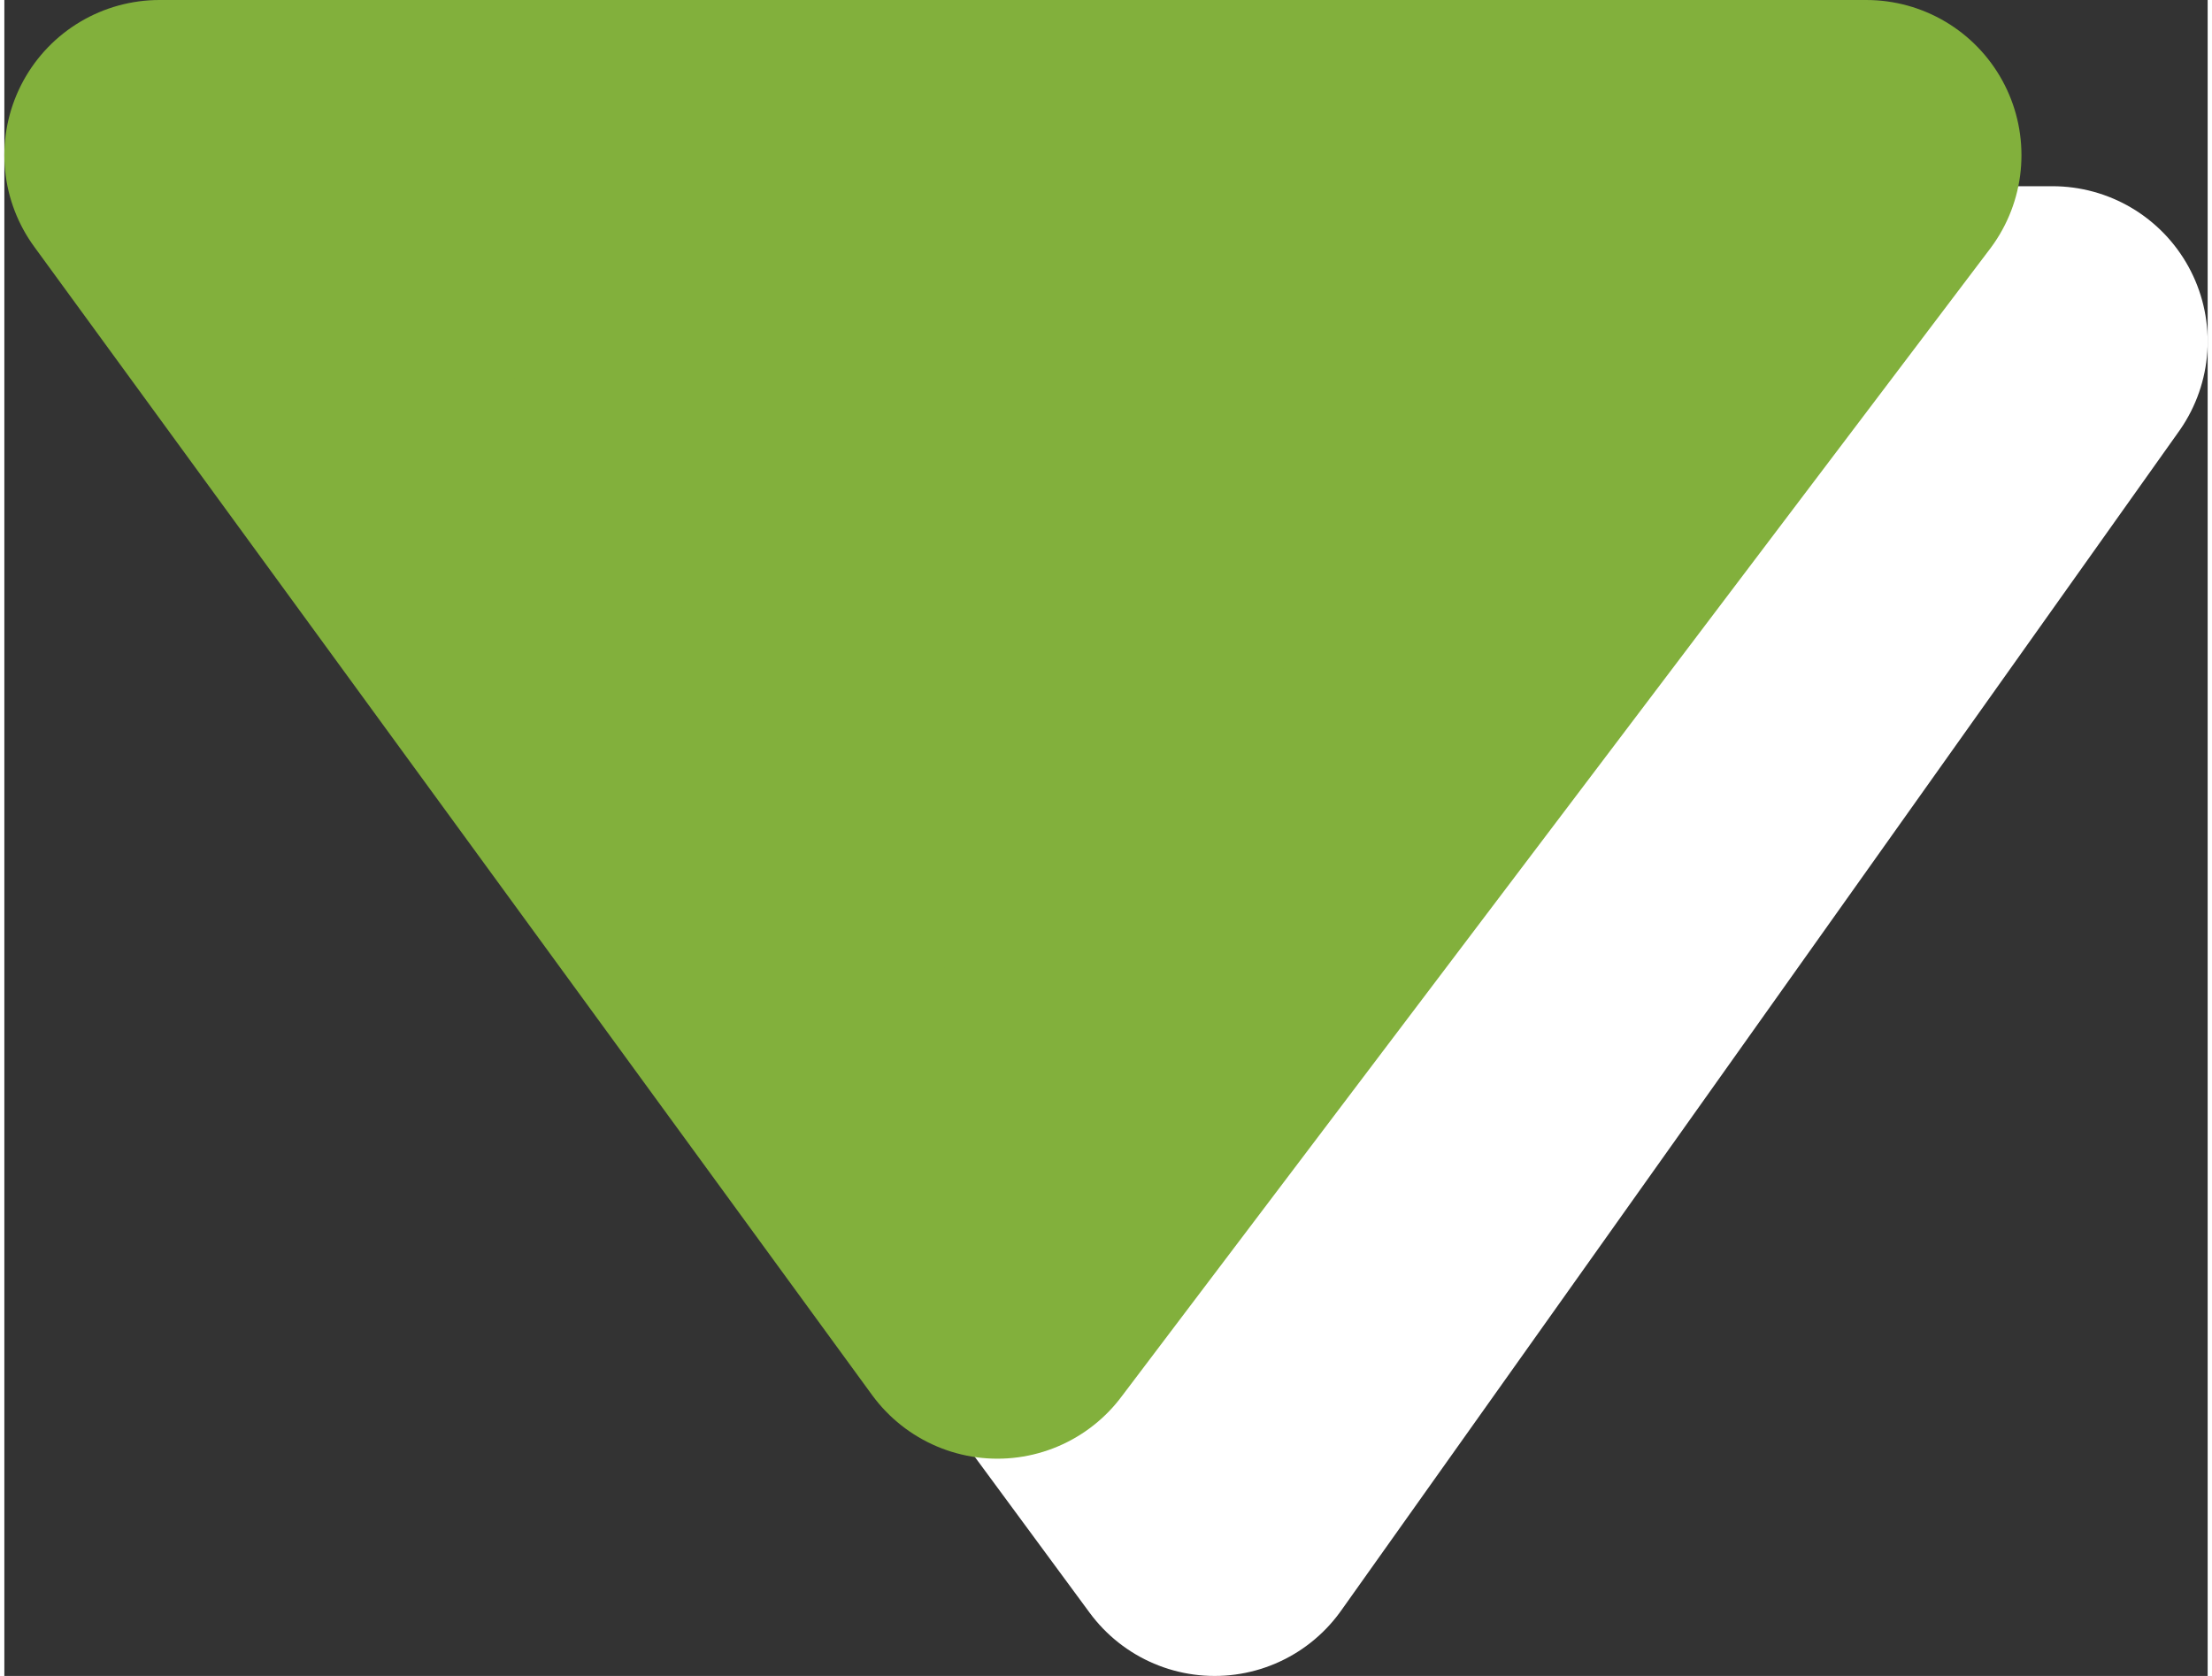
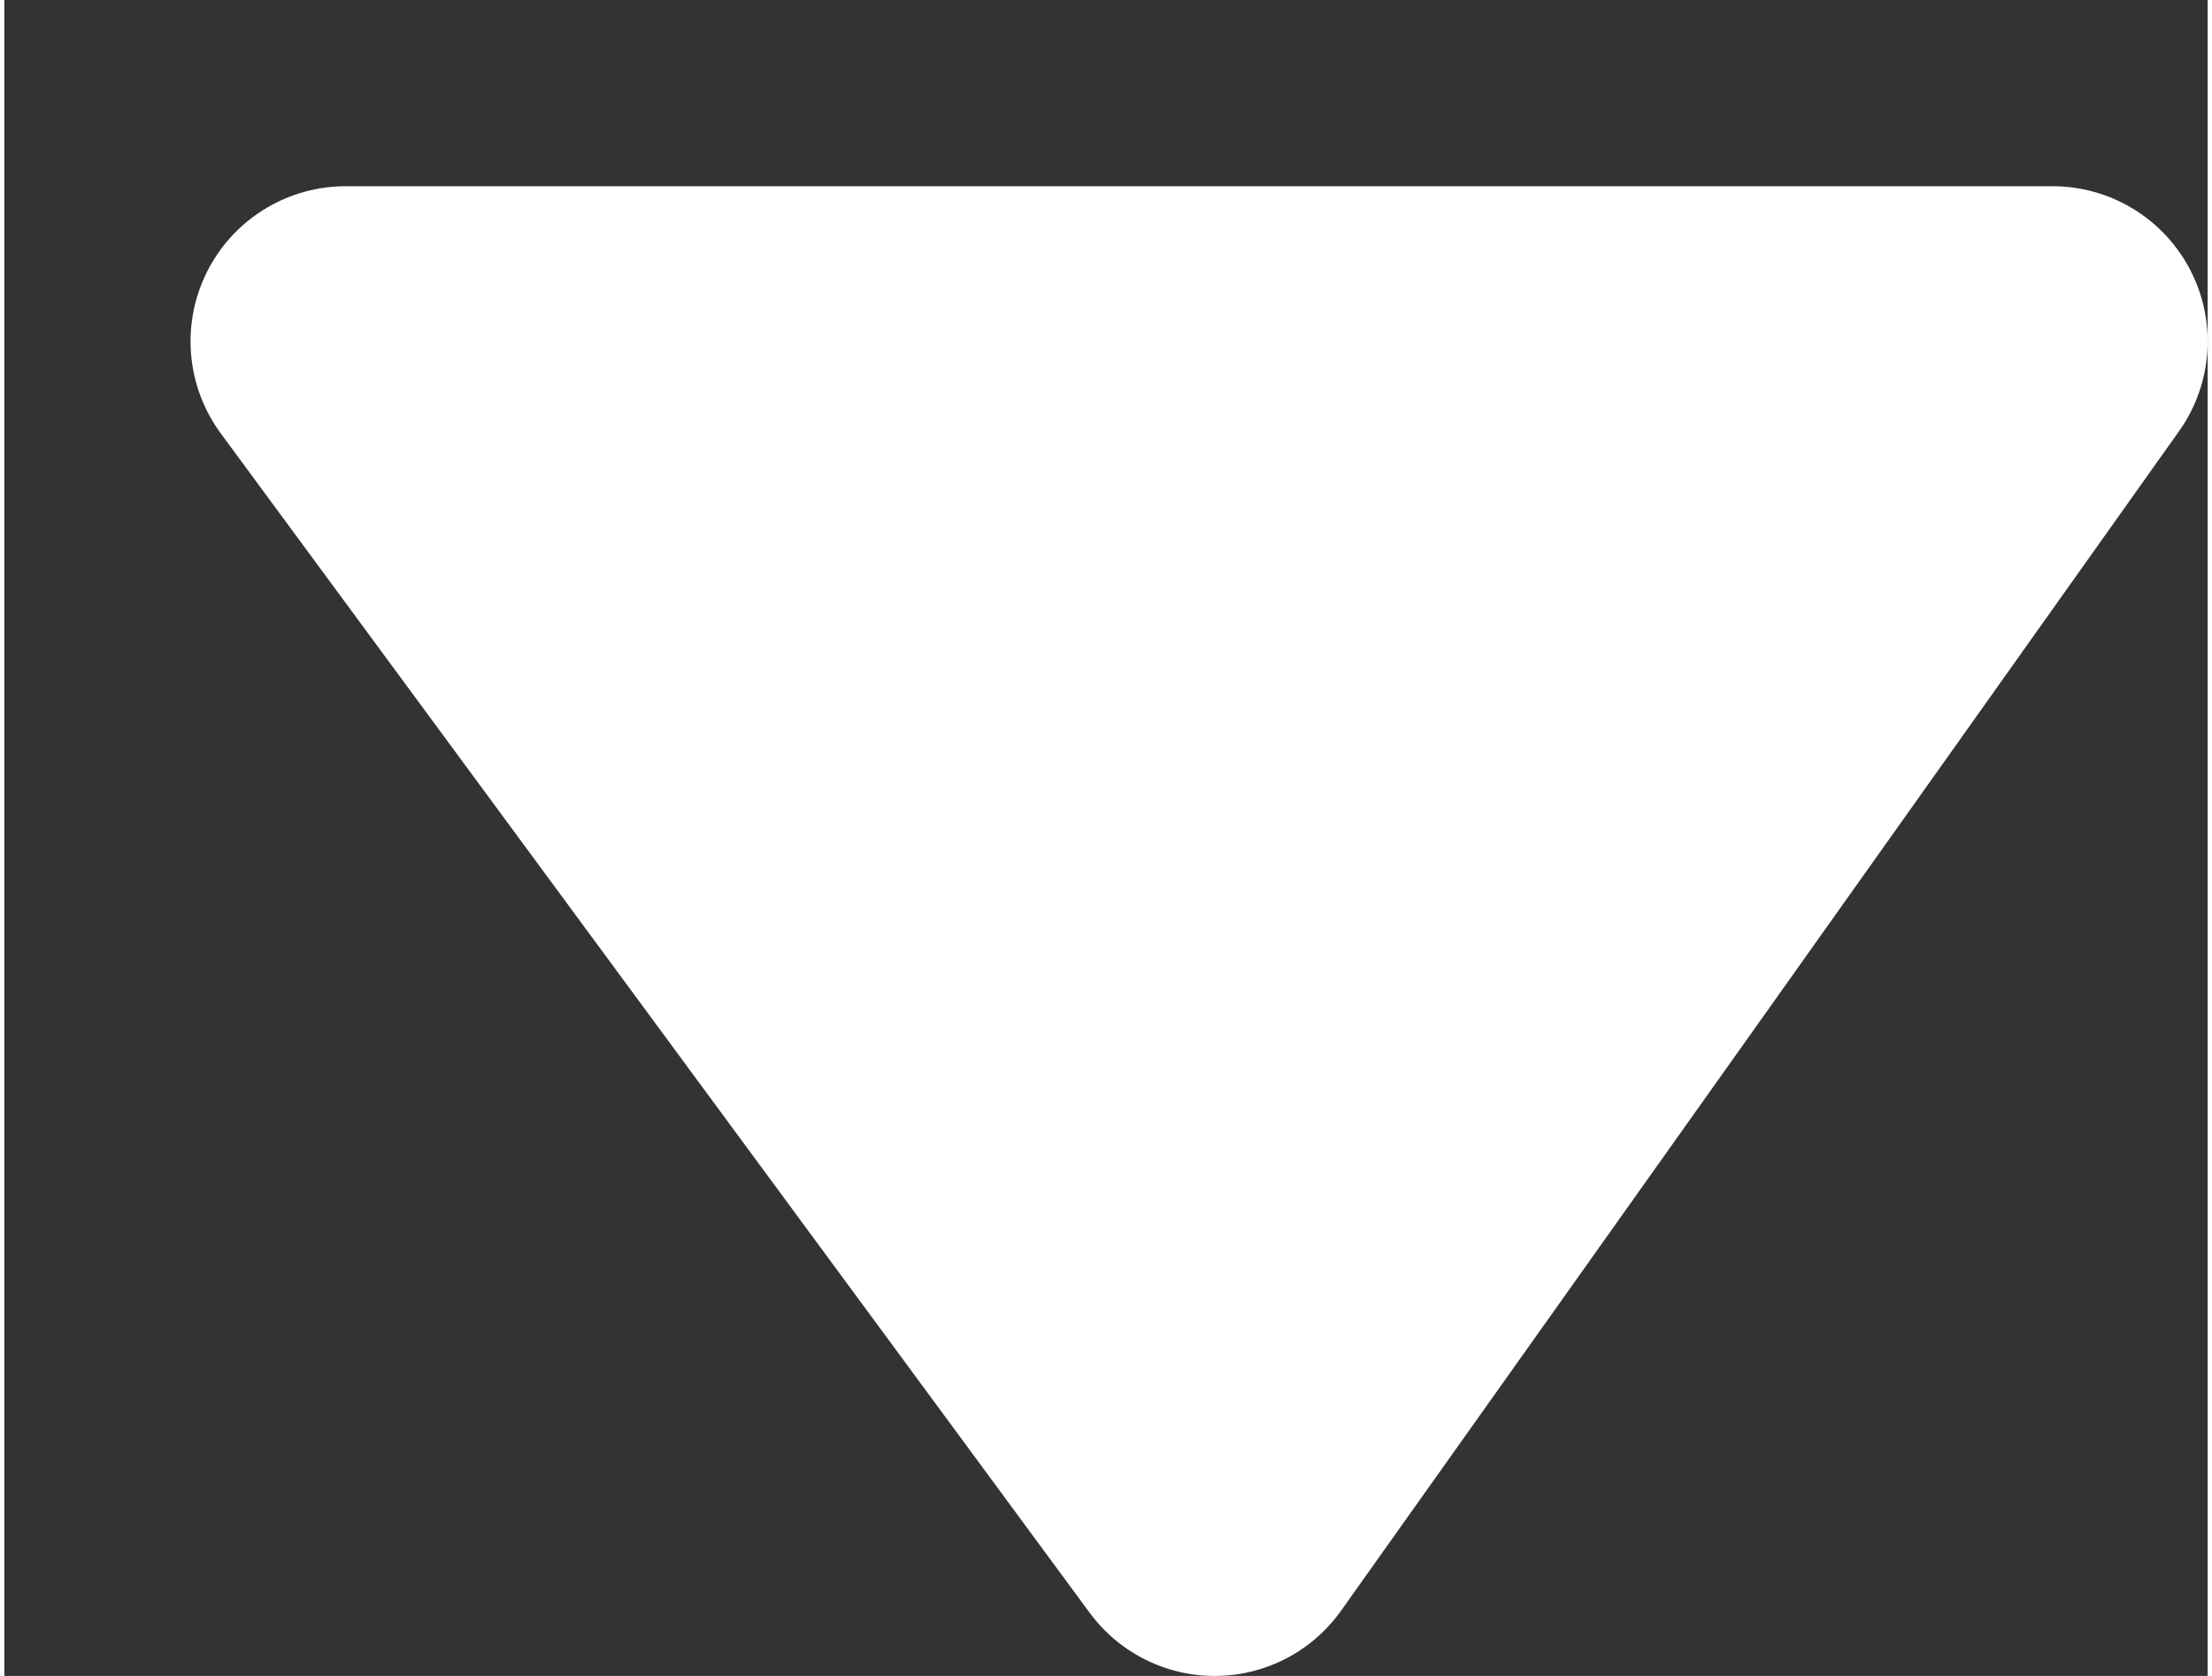
<svg xmlns="http://www.w3.org/2000/svg" xml:space="preserve" width="33px" height="25px" version="1.1" style="shape-rendering:geometricPrecision; text-rendering:geometricPrecision; image-rendering:optimizeQuality; fill-rule:evenodd; clip-rule:evenodd" viewBox="0 0 0.71 0.54">
  <rect x="0" y="0" width="0.71" height="0.54" fill="#333333" stroke="none" />
  <defs>
    <style type="text/css">
   
    .str1 {stroke:#82B03C;stroke-width:0.1;stroke-linejoin:round;stroke-miterlimit:22.926}
    .str0 {stroke:white;stroke-width:0.1;stroke-linejoin:round;stroke-miterlimit:22.926}
    .fil1 {fill:#82B03C;fill-rule:nonzero}
    .fil0 {fill:white;fill-rule:nonzero}
   
  </style>
  </defs>
  <g id="Capa_x0020_1">
    <path class="fil0 str0" d="M0.66 0.11l-0.55 0 0.28 0.38 0.27 -0.38zm-0.27 0m-0.14 0.19m0.27 0" />
-     <path class="fil1 str1" d="M0.6 0.05l-0.55 0 0.27 0.37 0.28 -0.37zm-0.28 0m-0.13 0.19m0.27 0" />
  </g>
</svg>